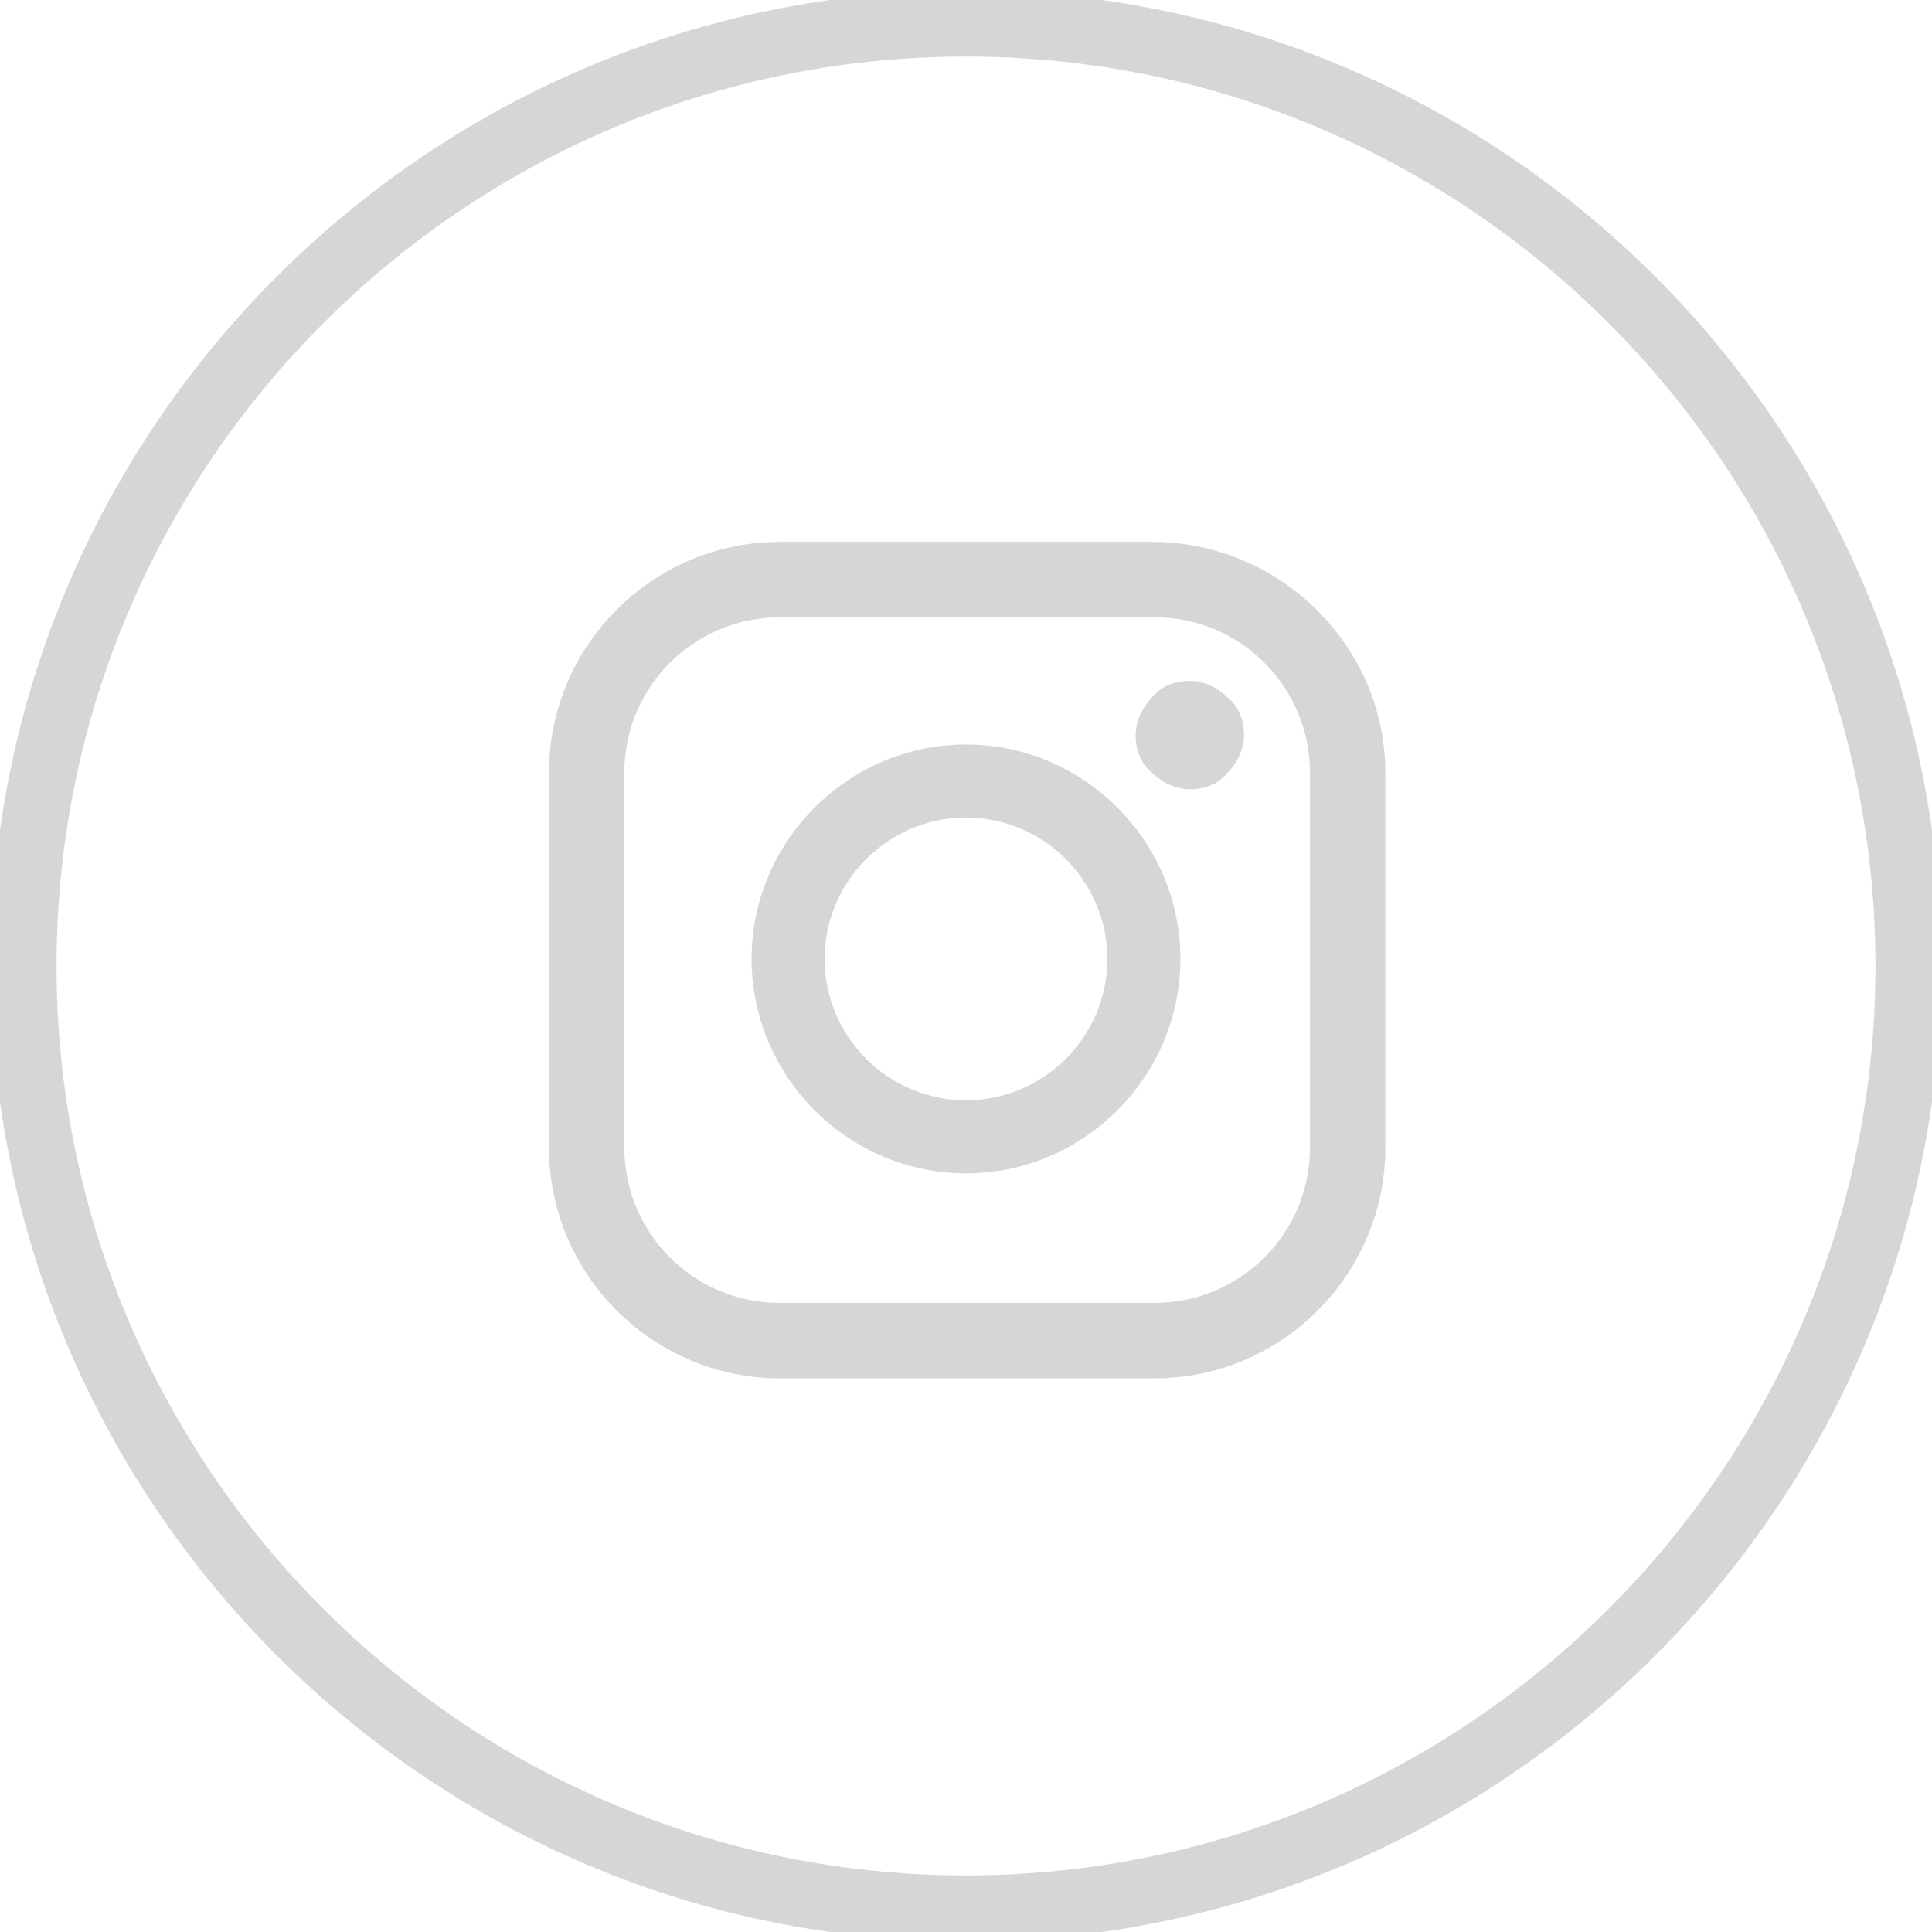
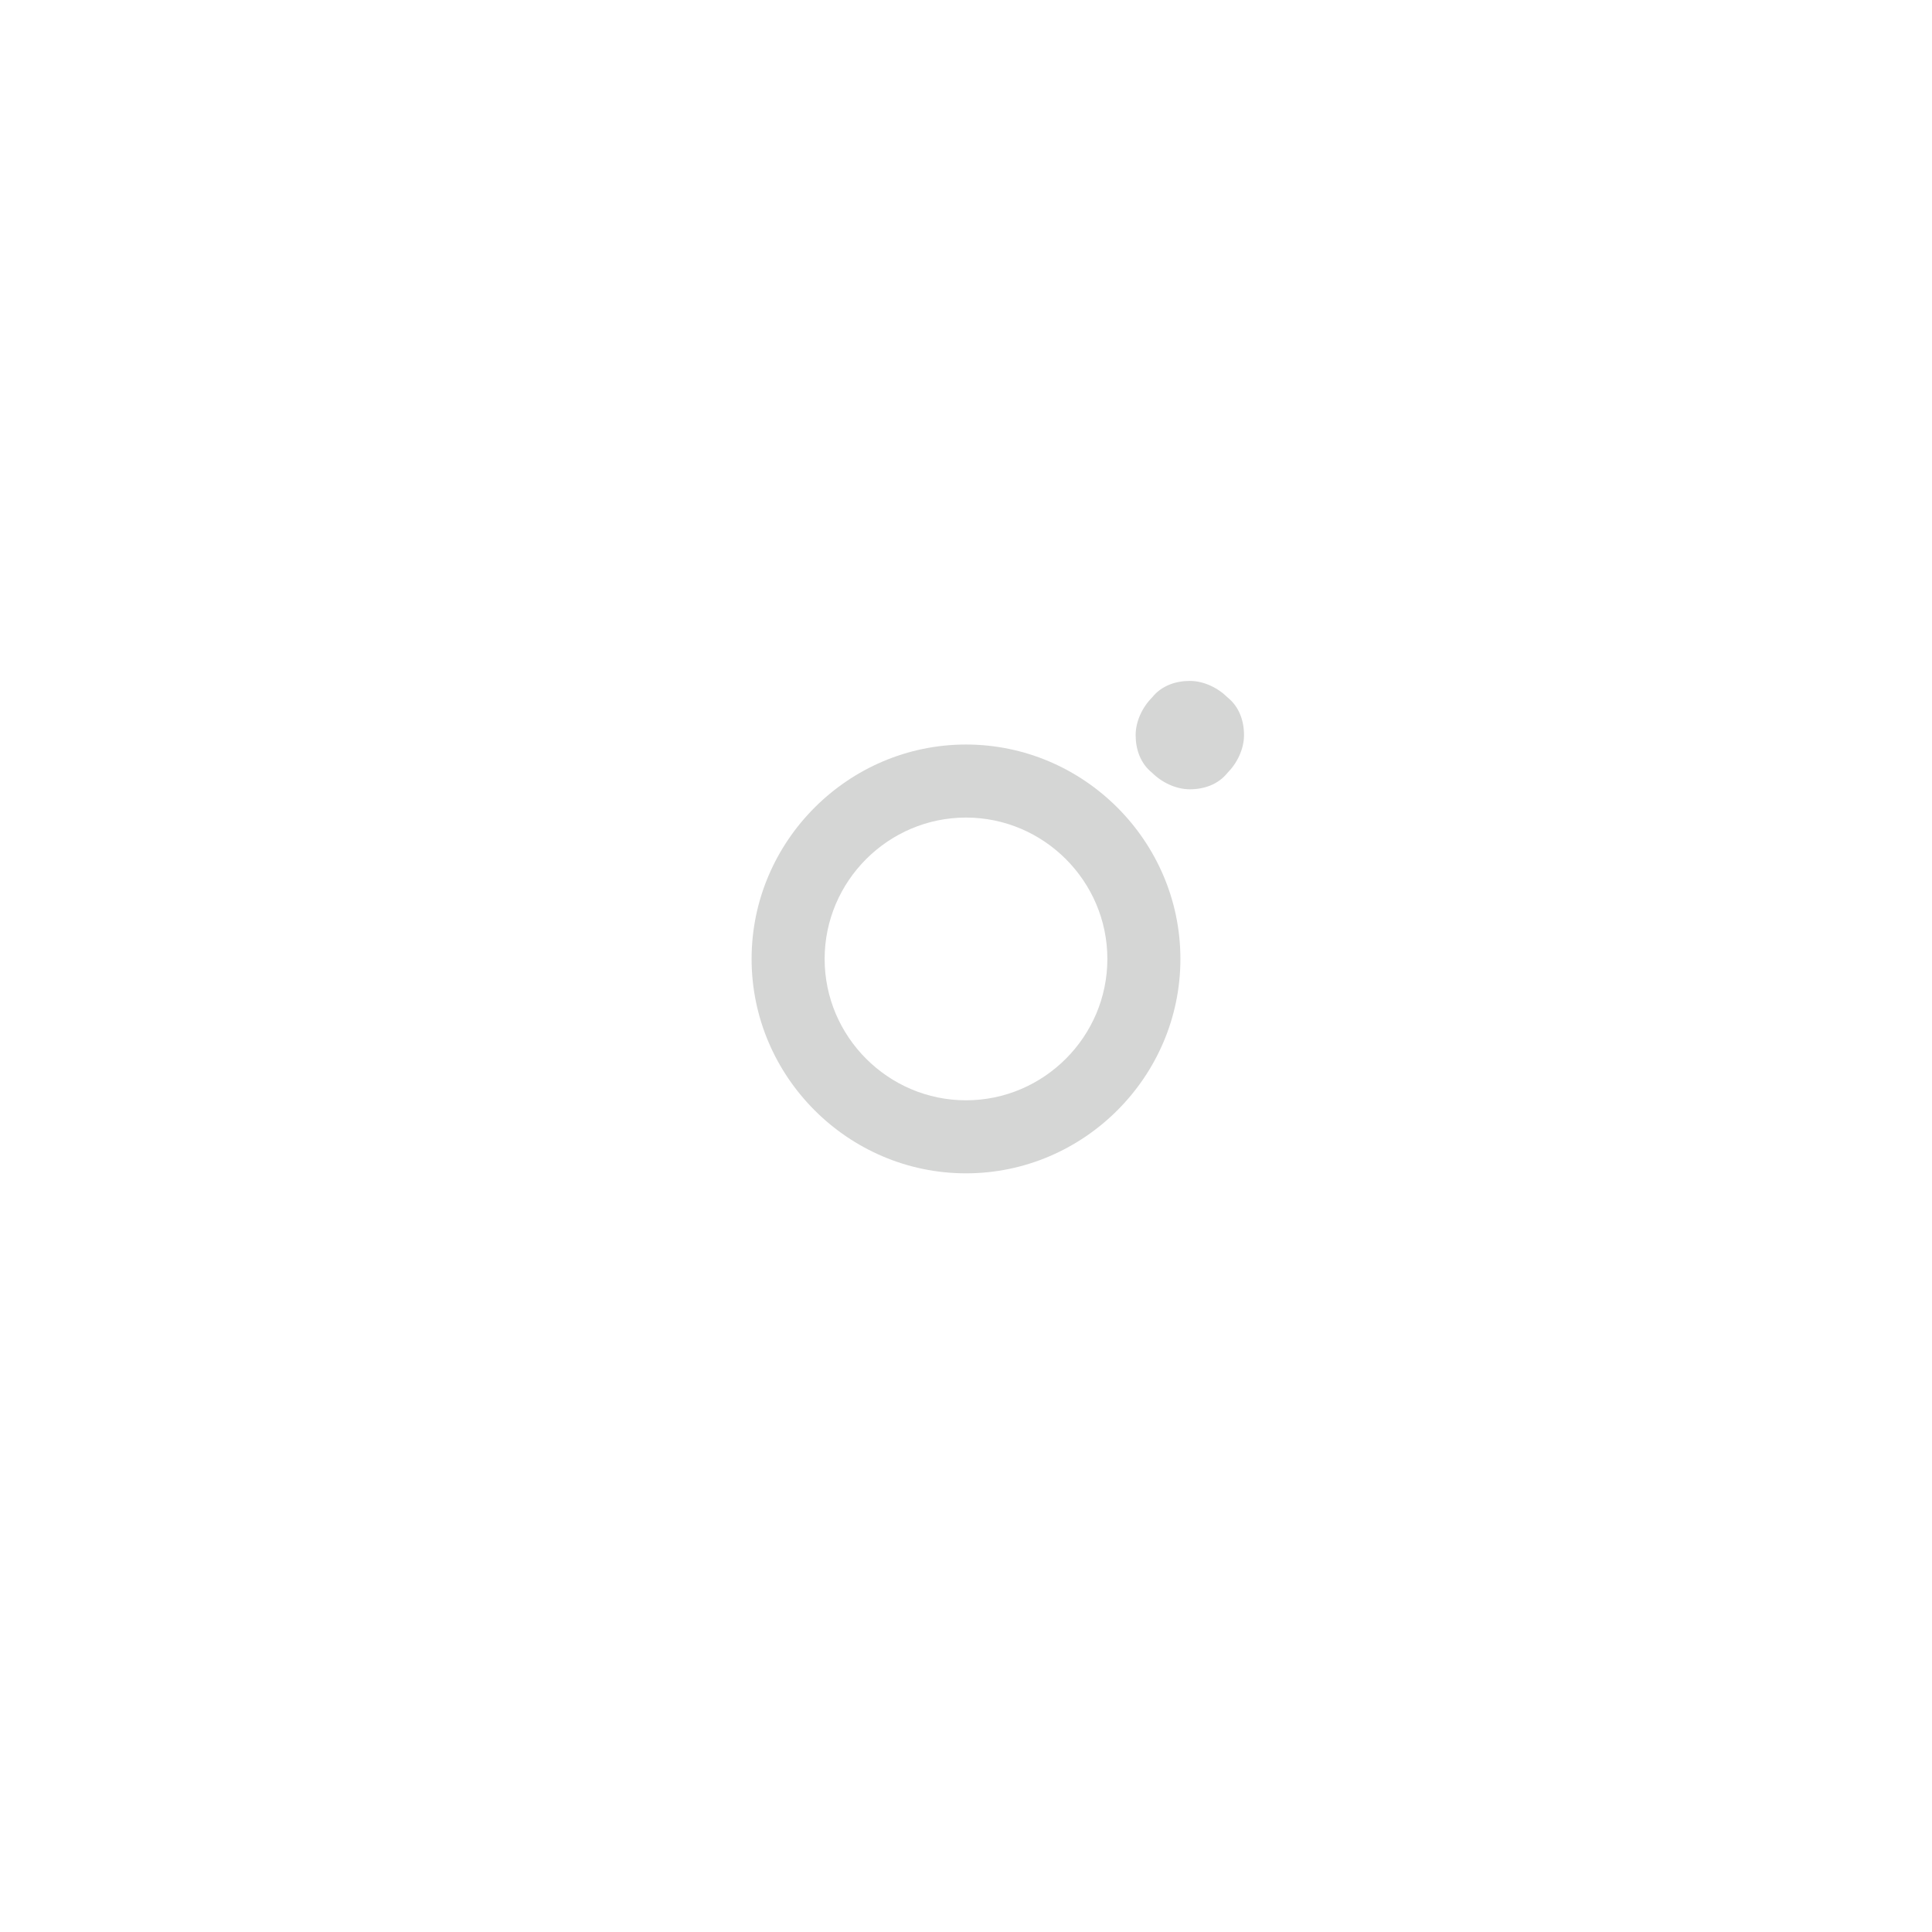
<svg xmlns="http://www.w3.org/2000/svg" version="1.1" viewBox="0 0 82 82">
  <defs>
    <style>
      .cls-1, .cls-2 {
        fill: #d5d6d5;
      }

      .cls-2 {
        stroke: #d5d6d5;
        stroke-miterlimit: 10;
        stroke-width: .8px;
      }
    </style>
  </defs>
  <g>
    <g id="Layer_1">
      <g id="Icons">
-         <path class="cls-2" d="M41,82C18.4,82,0,63.6,0,41S18.4,0,41,0s41,18.4,41,41-18.4,41-41,41ZM41,2C19.5,2,2,19.5,2,41s17.5,39,39,39,39-17.5,39-39S62.5,2,41,2Z" />
-       </g>
+         </g>
      <g>
-         <path class="cls-1" d="M48.9,23h-15.8c-5.4,0-9.8,4.4-9.8,9.8v15.9c0,5.4,4.4,9.8,9.8,9.8h15.9c5.4,0,9.8-4.4,9.8-9.8v-15.9c0-5.4-4.5-9.8-9.9-9.8h0ZM55.6,48.7c0,3.7-3,6.6-6.6,6.6h-15.9c-3.7,0-6.6-3-6.6-6.6v-15.9c0-3.7,3-6.6,6.6-6.6h15.9c3.7,0,6.6,3,6.6,6.6v15.9Z" />
        <path class="cls-1" d="M41,31.6c-5,0-9.1,4.1-9.1,9.1s4.1,9.1,9.1,9.1,9.1-4.1,9.1-9.1-4.1-9.1-9.1-9.1h0ZM41,46.7c-3.3,0-6-2.7-6-6s2.7-6,6-6,6,2.7,6,6-2.7,6-6,6h0Z" />
        <path class="cls-1" d="M50.5,28.9c-.6,0-1.2.2-1.6.7-.4.4-.7,1-.7,1.6s.2,1.2.7,1.6c.4.4,1,.7,1.6.7s1.2-.2,1.6-.7c.4-.4.7-1,.7-1.6s-.2-1.2-.7-1.6c-.4-.4-1-.7-1.6-.7h0Z" />
      </g>
    </g>
  </g>
</svg>